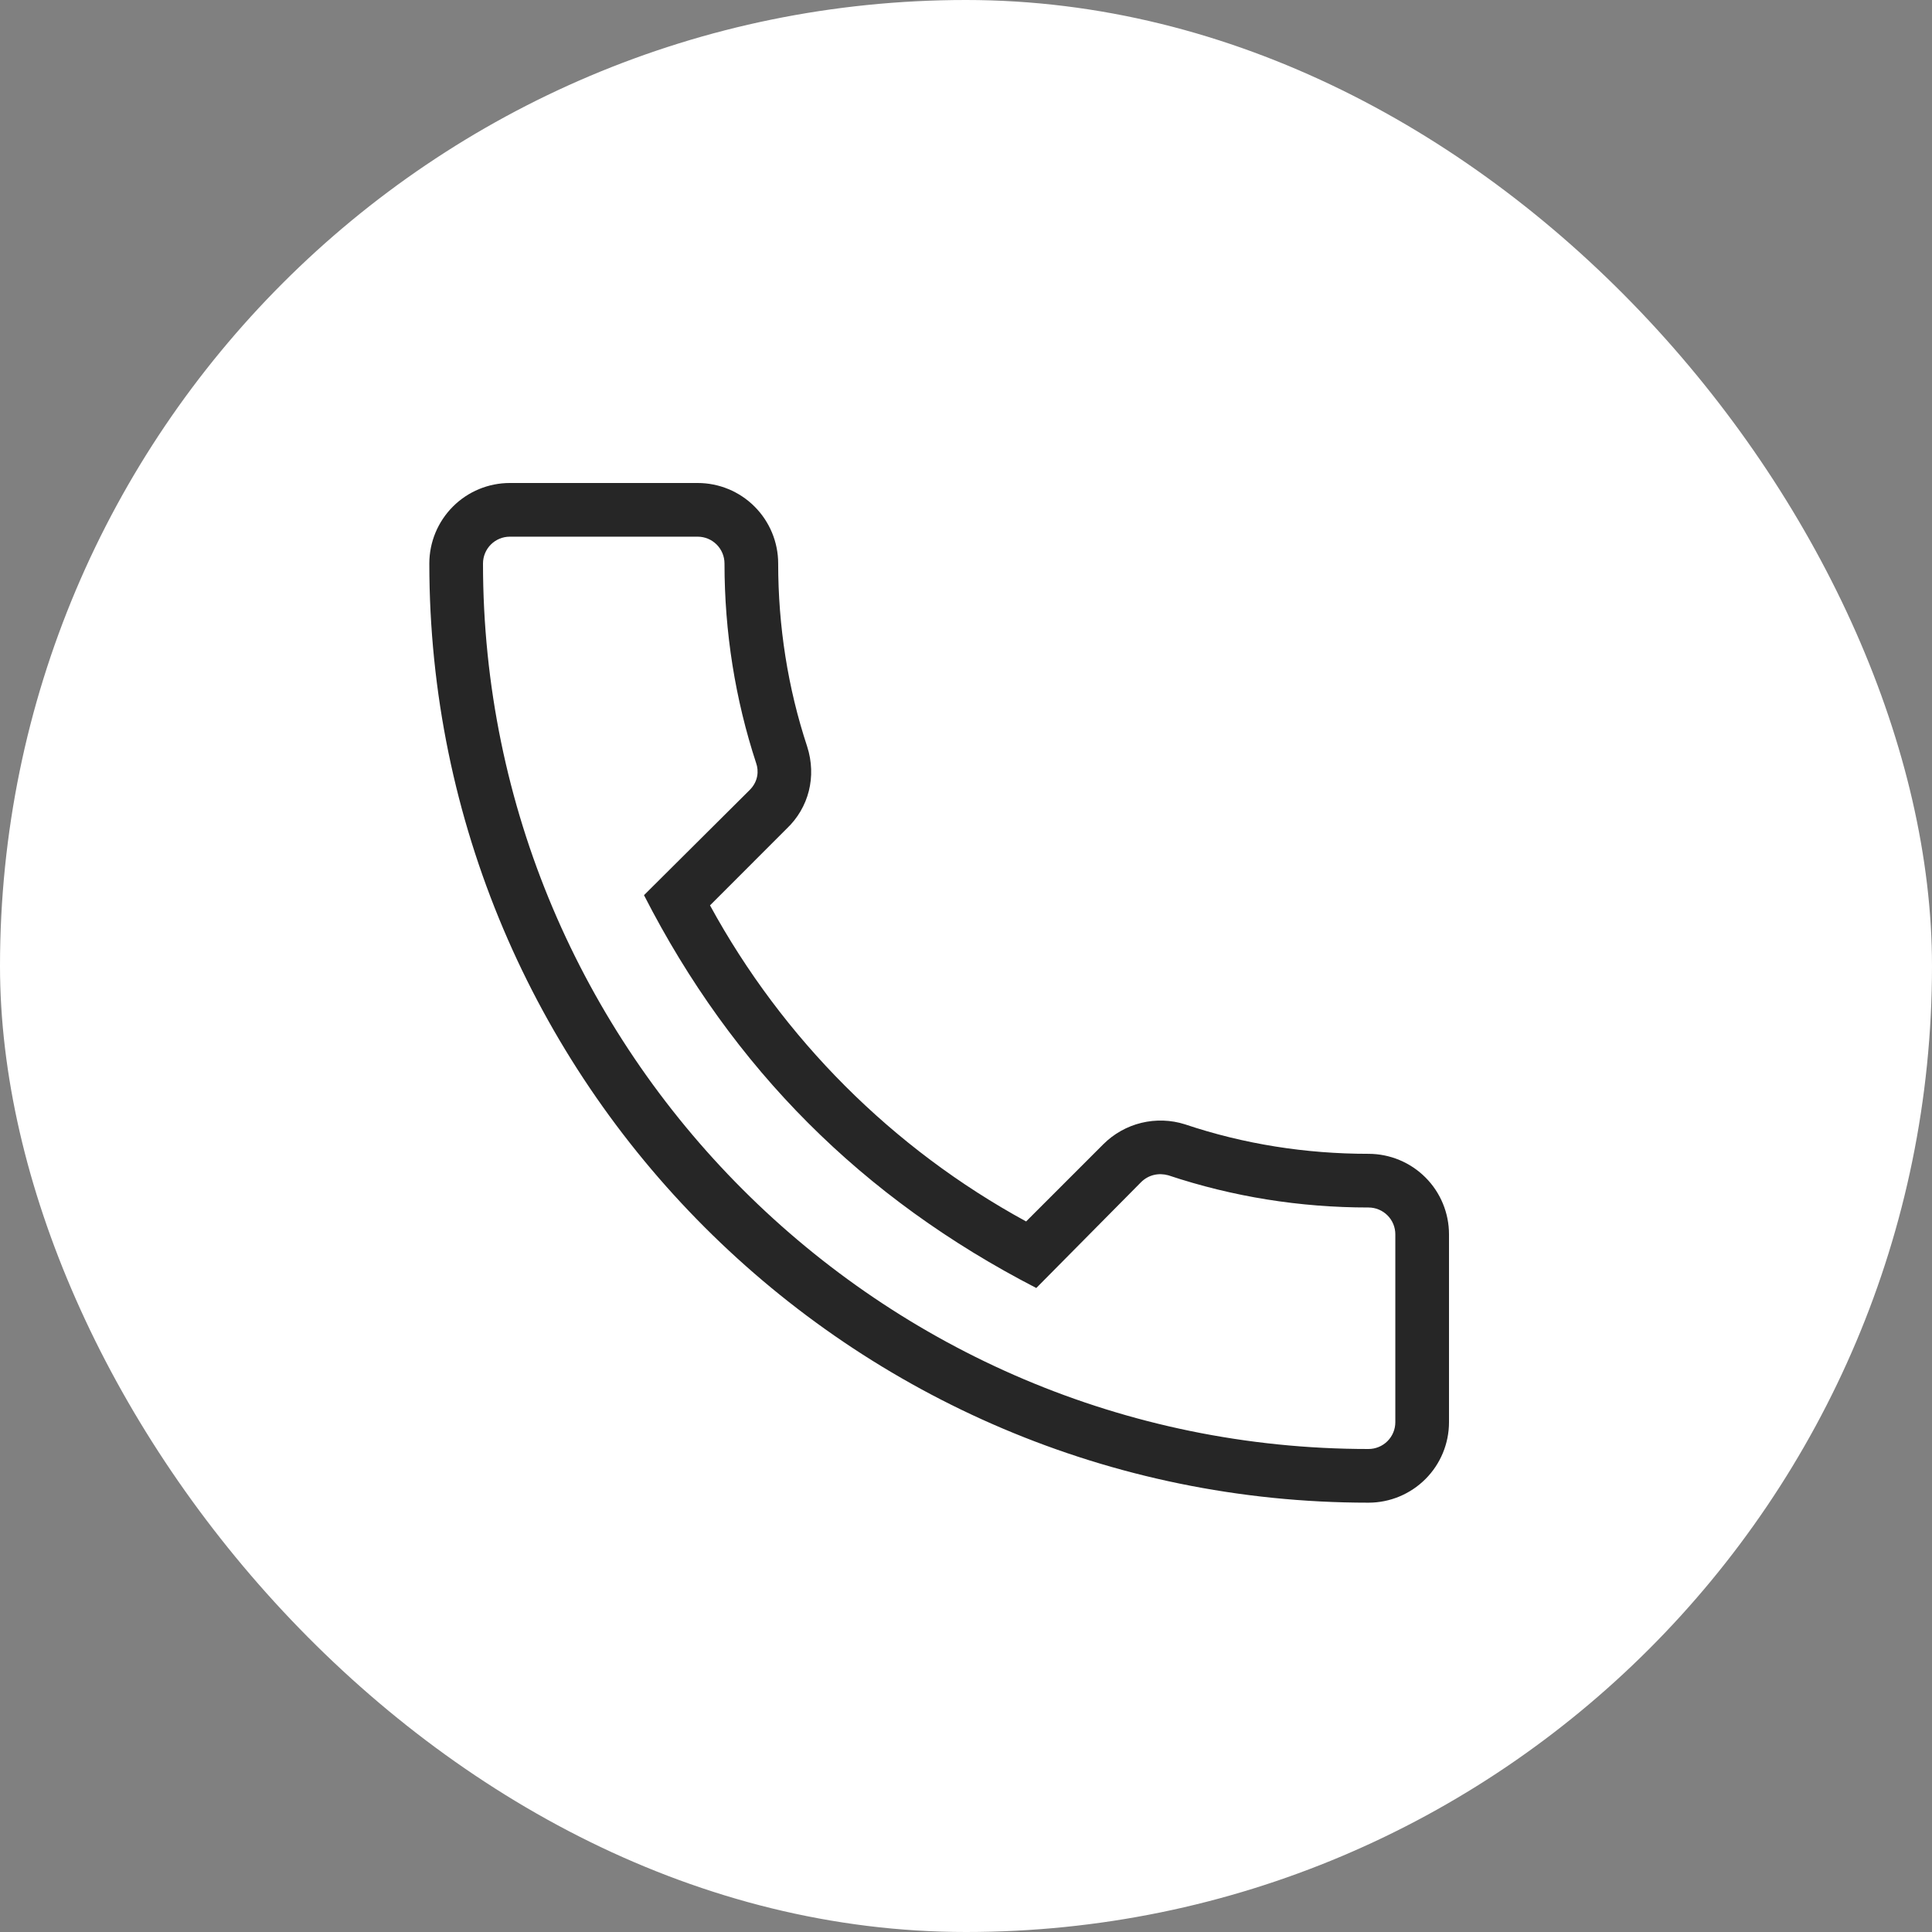
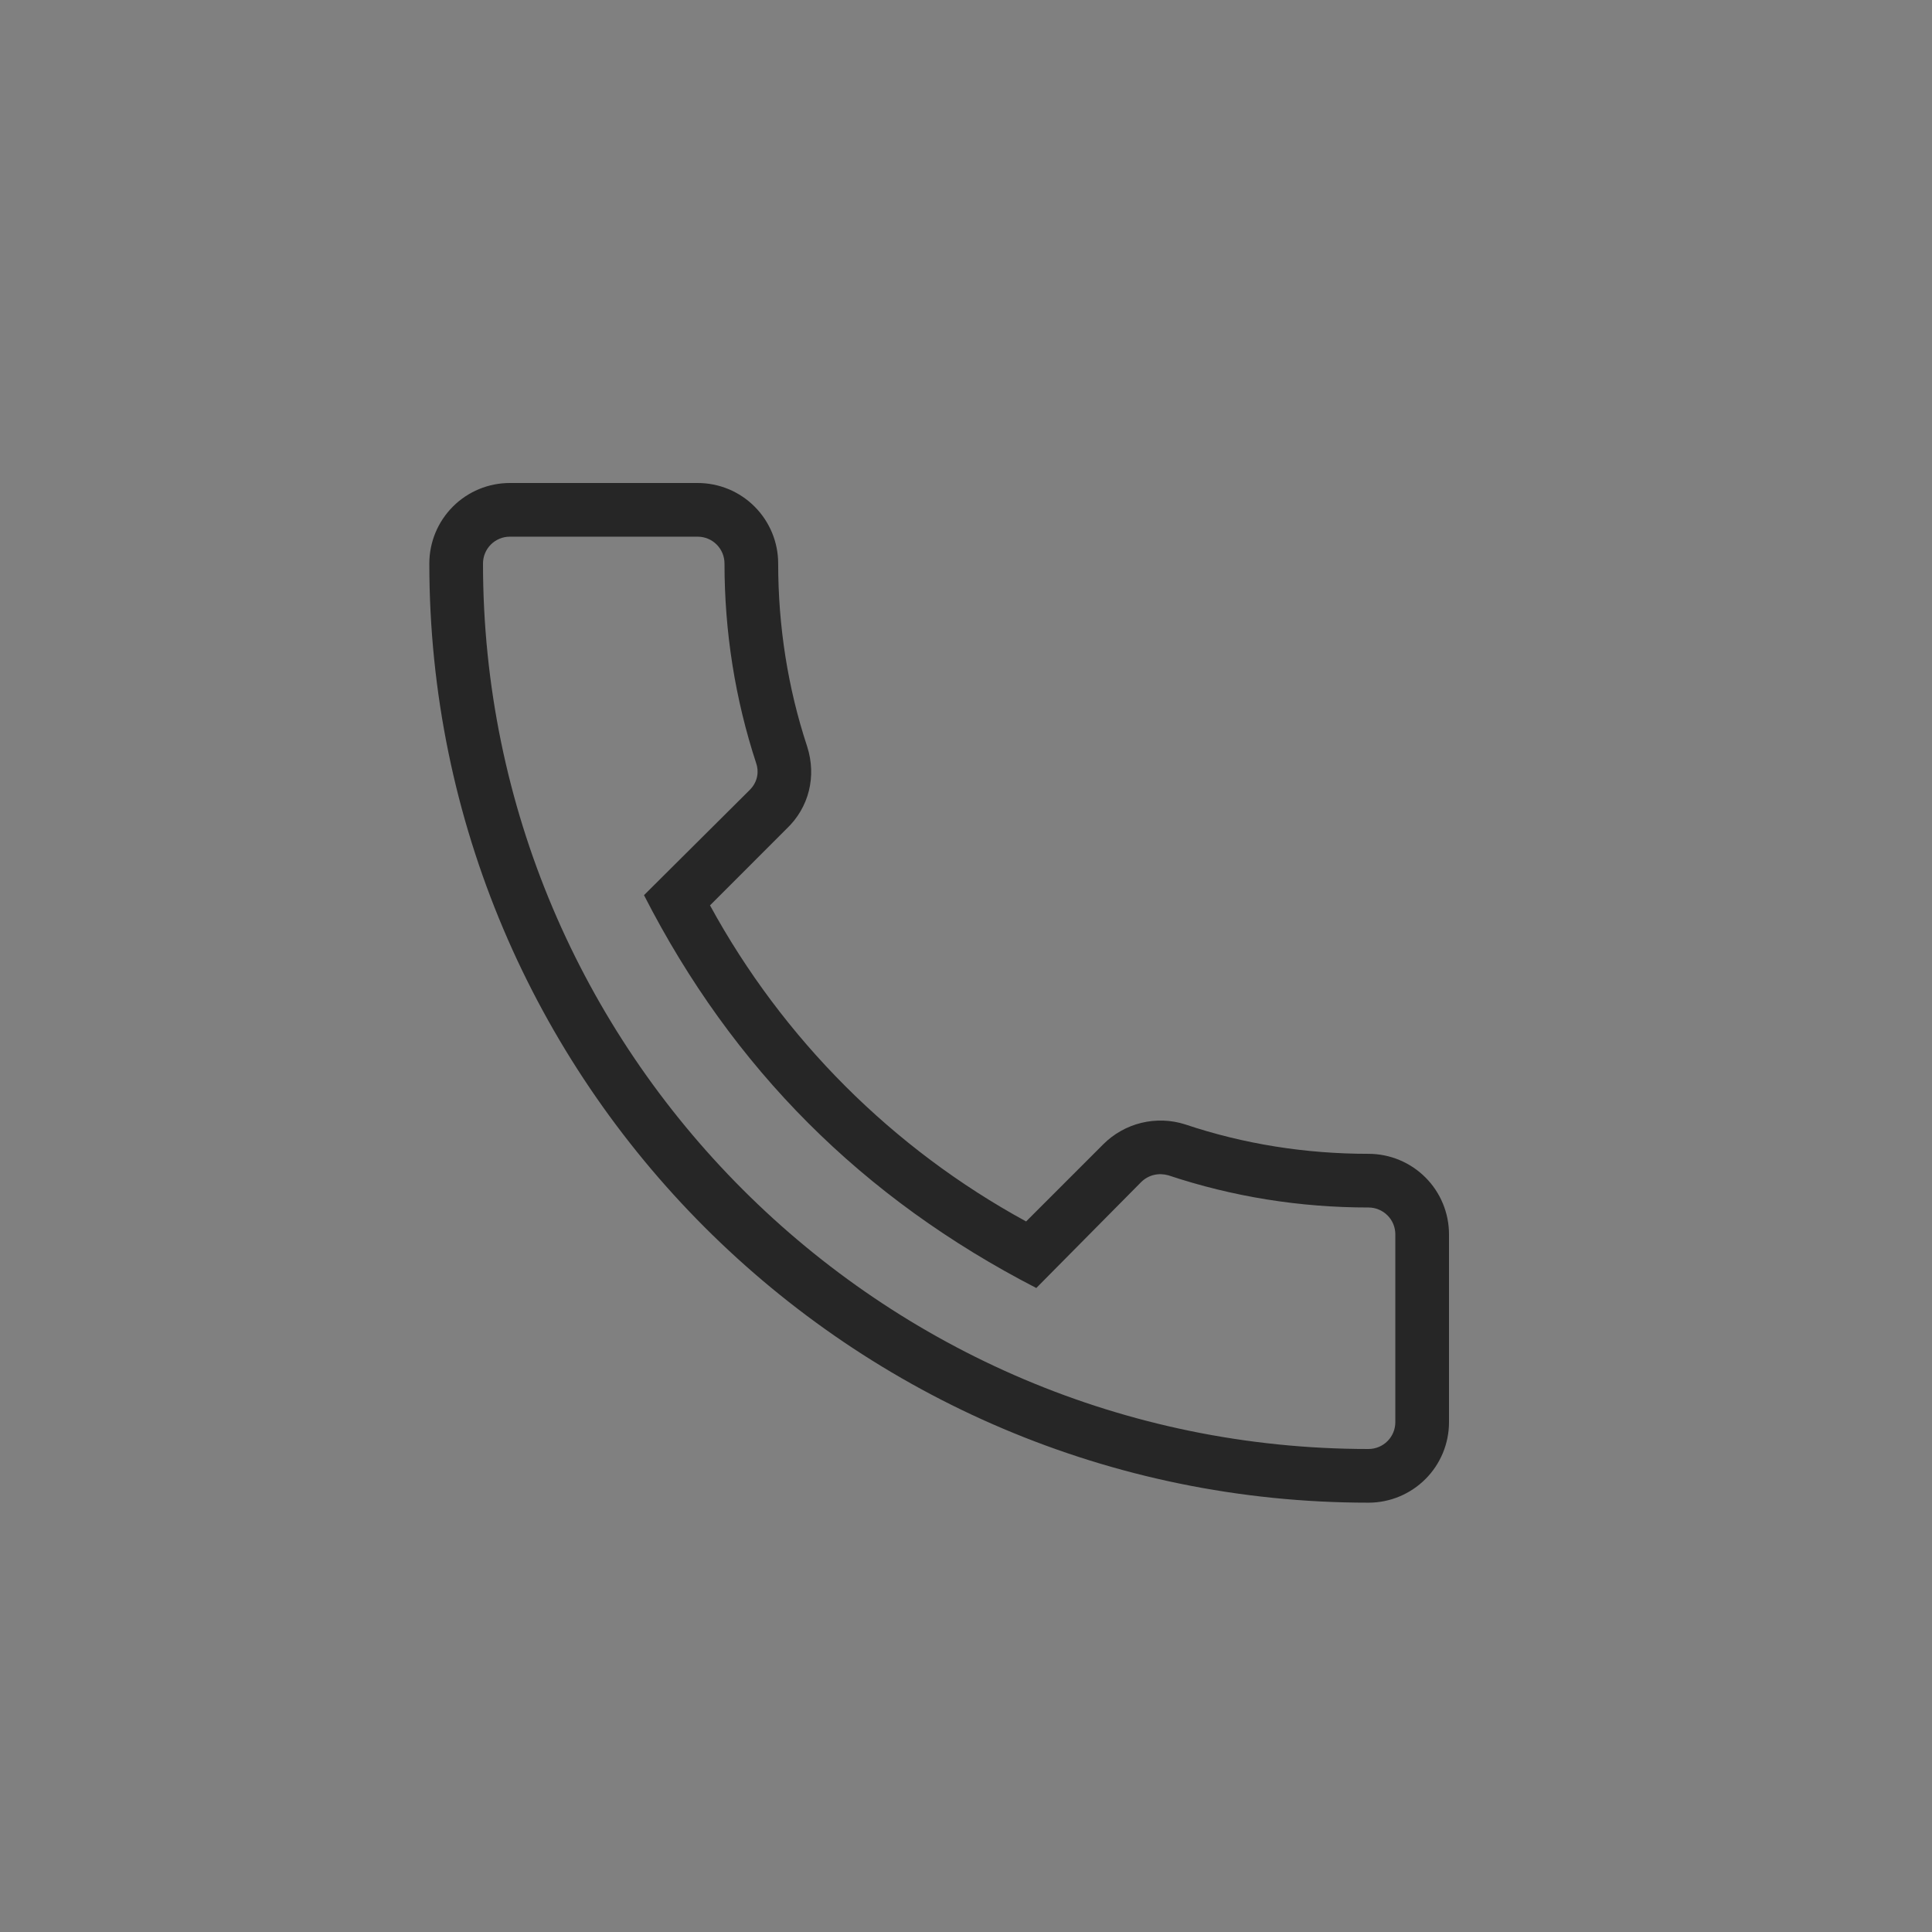
<svg xmlns="http://www.w3.org/2000/svg" width="60" height="60" viewBox="0 0 60 60" fill="none">
  <rect x="0" y="0" width="60" height="60" fill="#808080" stroke="none" />
-   <rect width="60" height="60" rx="30" fill="white" />
  <path d="M42.5 46.667C43.163 46.667 43.799 46.403 44.268 45.934C44.737 45.466 45 44.83 45 44.167V38.333C45 37.67 44.737 37.034 44.268 36.566C43.799 36.097 43.163 35.833 42.5 35.833C40.55 35.833 38.633 35.533 36.8 34.917C36.362 34.778 35.894 34.763 35.447 34.871C35.001 34.98 34.592 35.209 34.267 35.533L31.867 37.933C27.72 35.671 24.313 32.263 22.05 28.117L24.433 25.733C25.117 25.083 25.367 24.117 25.067 23.183C24.467 21.367 24.167 19.45 24.167 17.5C24.167 16.837 23.903 16.201 23.434 15.732C22.966 15.263 22.33 15 21.667 15H15.833C15.17 15 14.534 15.263 14.066 15.732C13.597 16.201 13.333 16.837 13.333 17.5C13.333 33.583 26.417 46.667 42.5 46.667ZM15.833 16.667H21.667C21.888 16.667 22.1 16.755 22.256 16.911C22.412 17.067 22.5 17.279 22.5 17.5C22.5 19.633 22.833 21.717 23.483 23.7C23.567 23.933 23.55 24.267 23.283 24.533L20 27.8C22.75 33.183 26.783 37.217 32.183 40L35.433 36.717C35.667 36.483 35.983 36.417 36.283 36.5C38.283 37.167 40.367 37.5 42.5 37.5C42.721 37.5 42.933 37.588 43.089 37.744C43.246 37.9 43.333 38.112 43.333 38.333V44.167C43.333 44.388 43.246 44.6 43.089 44.756C42.933 44.912 42.721 45 42.5 45C27.333 45 15 32.667 15 17.5C15 17.279 15.088 17.067 15.244 16.911C15.4 16.755 15.612 16.667 15.833 16.667Z" fill="#262626" />
</svg>